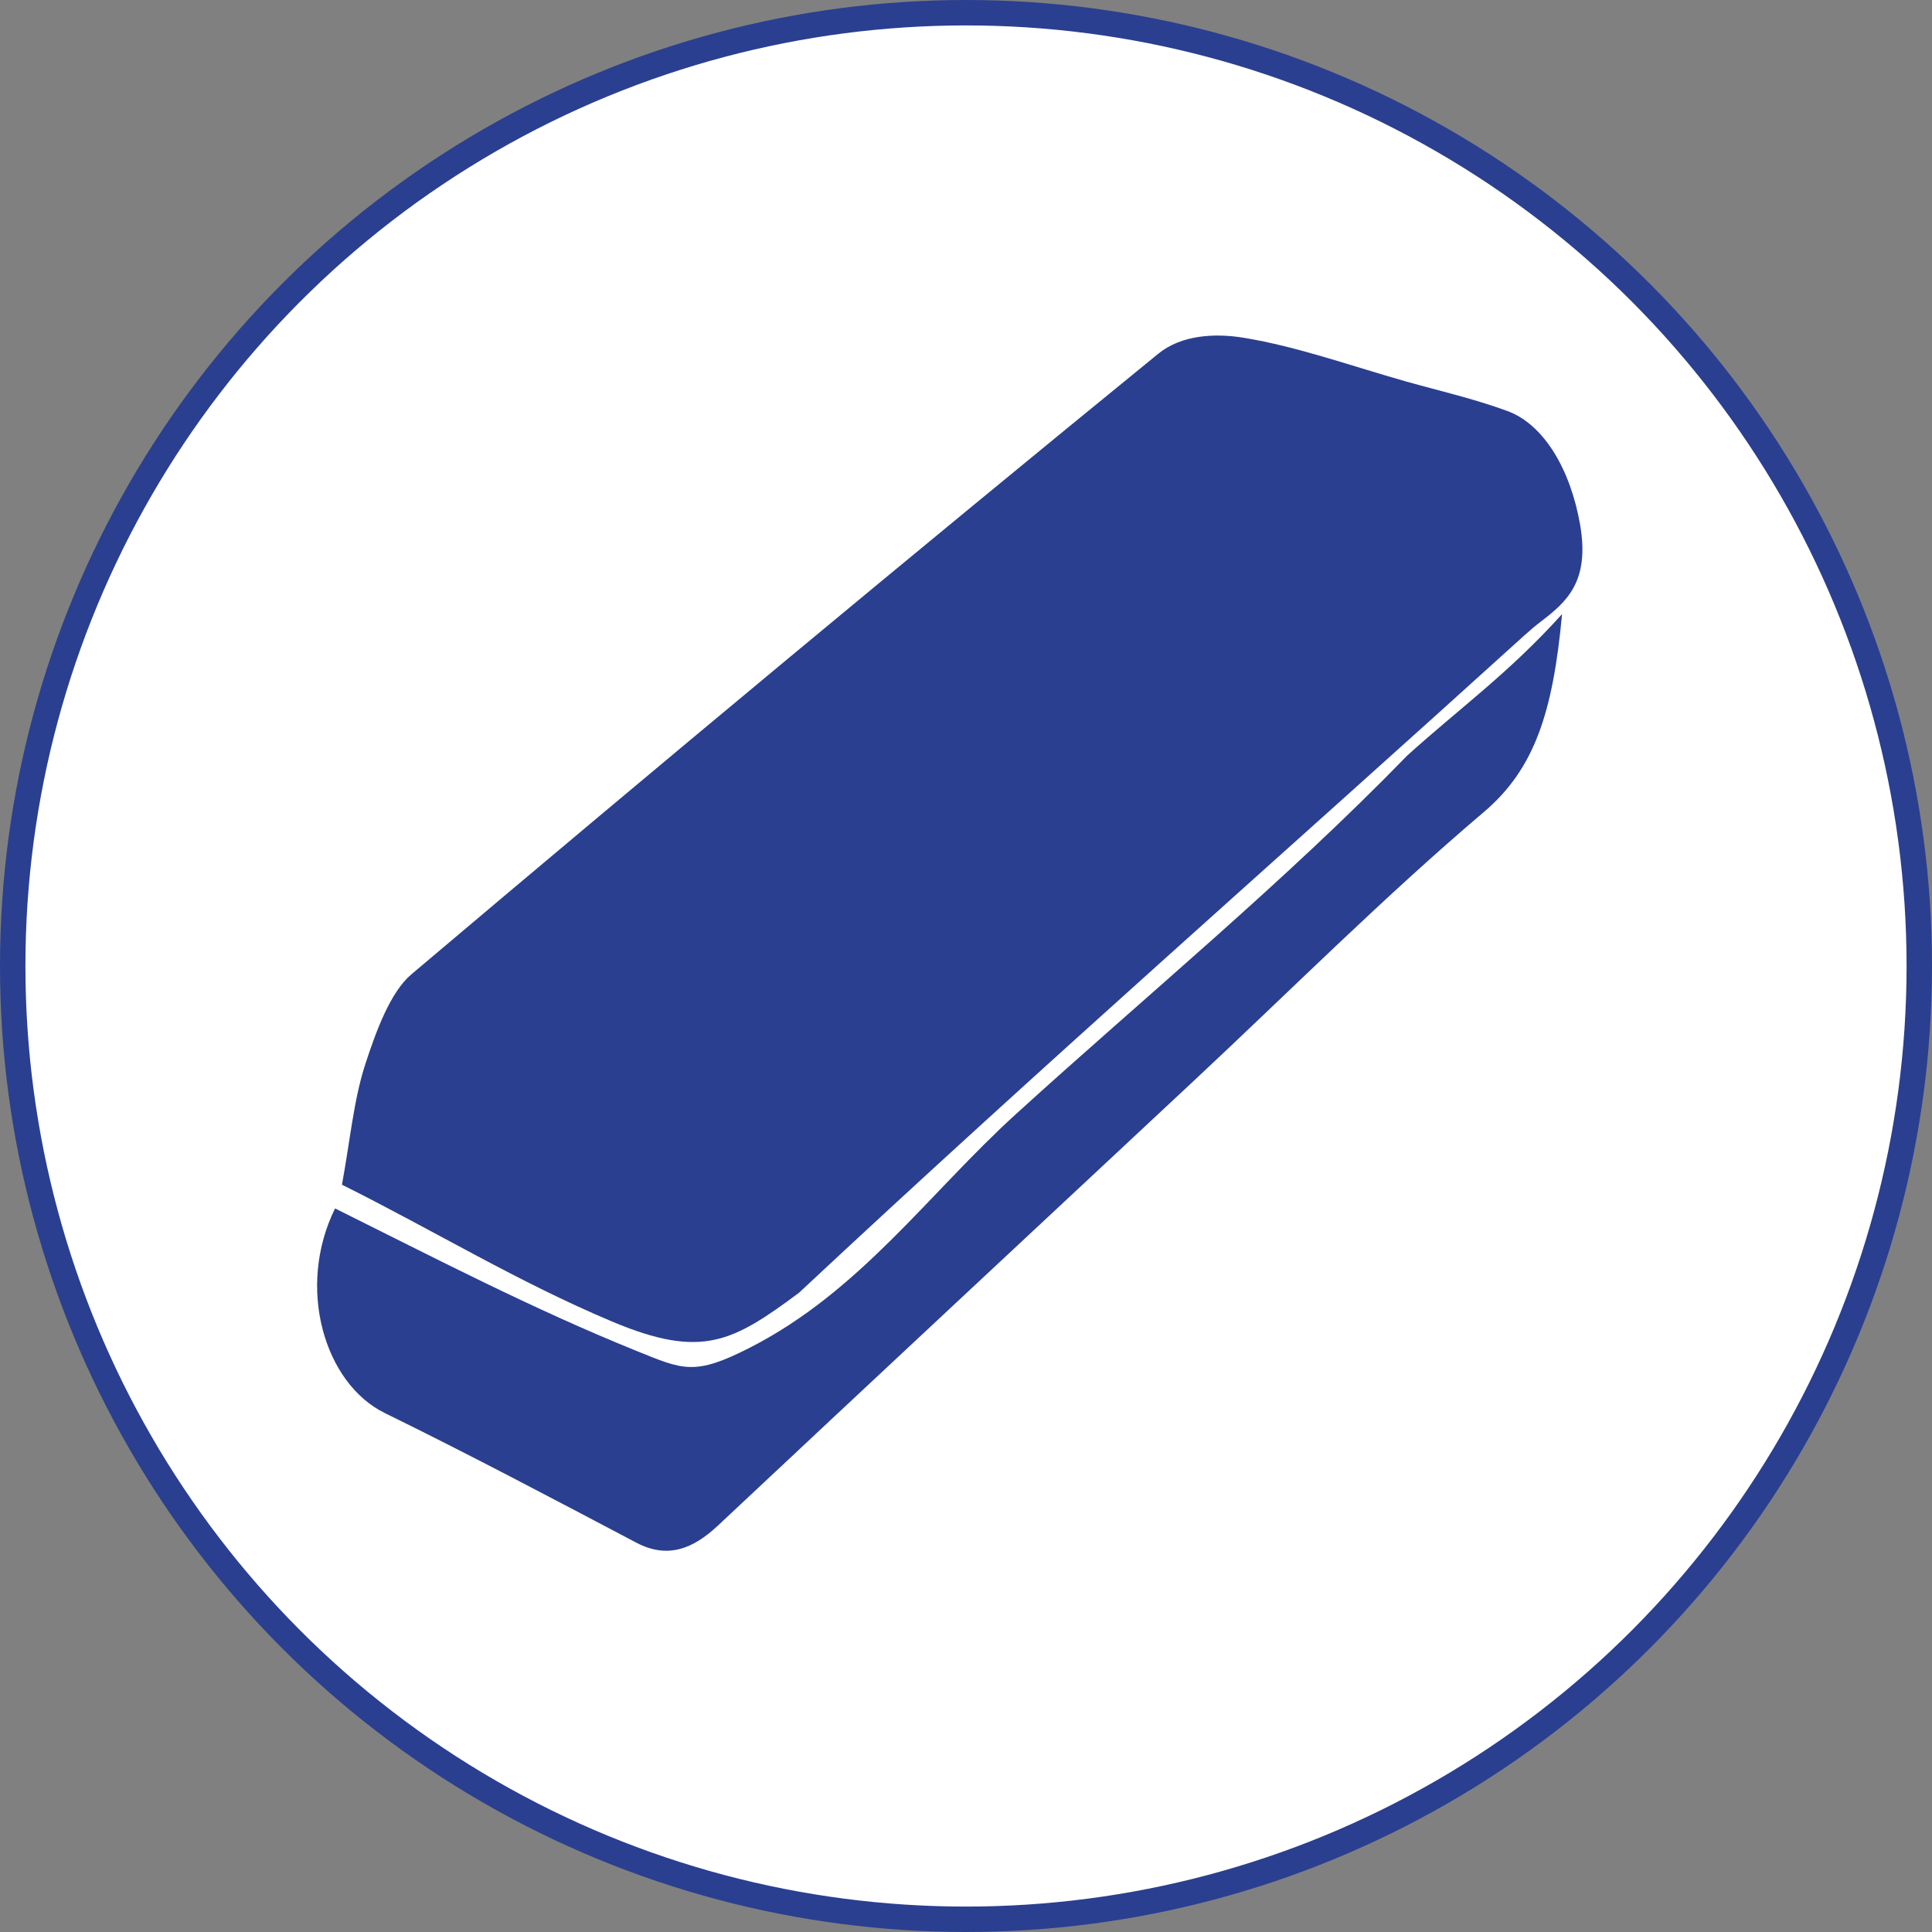
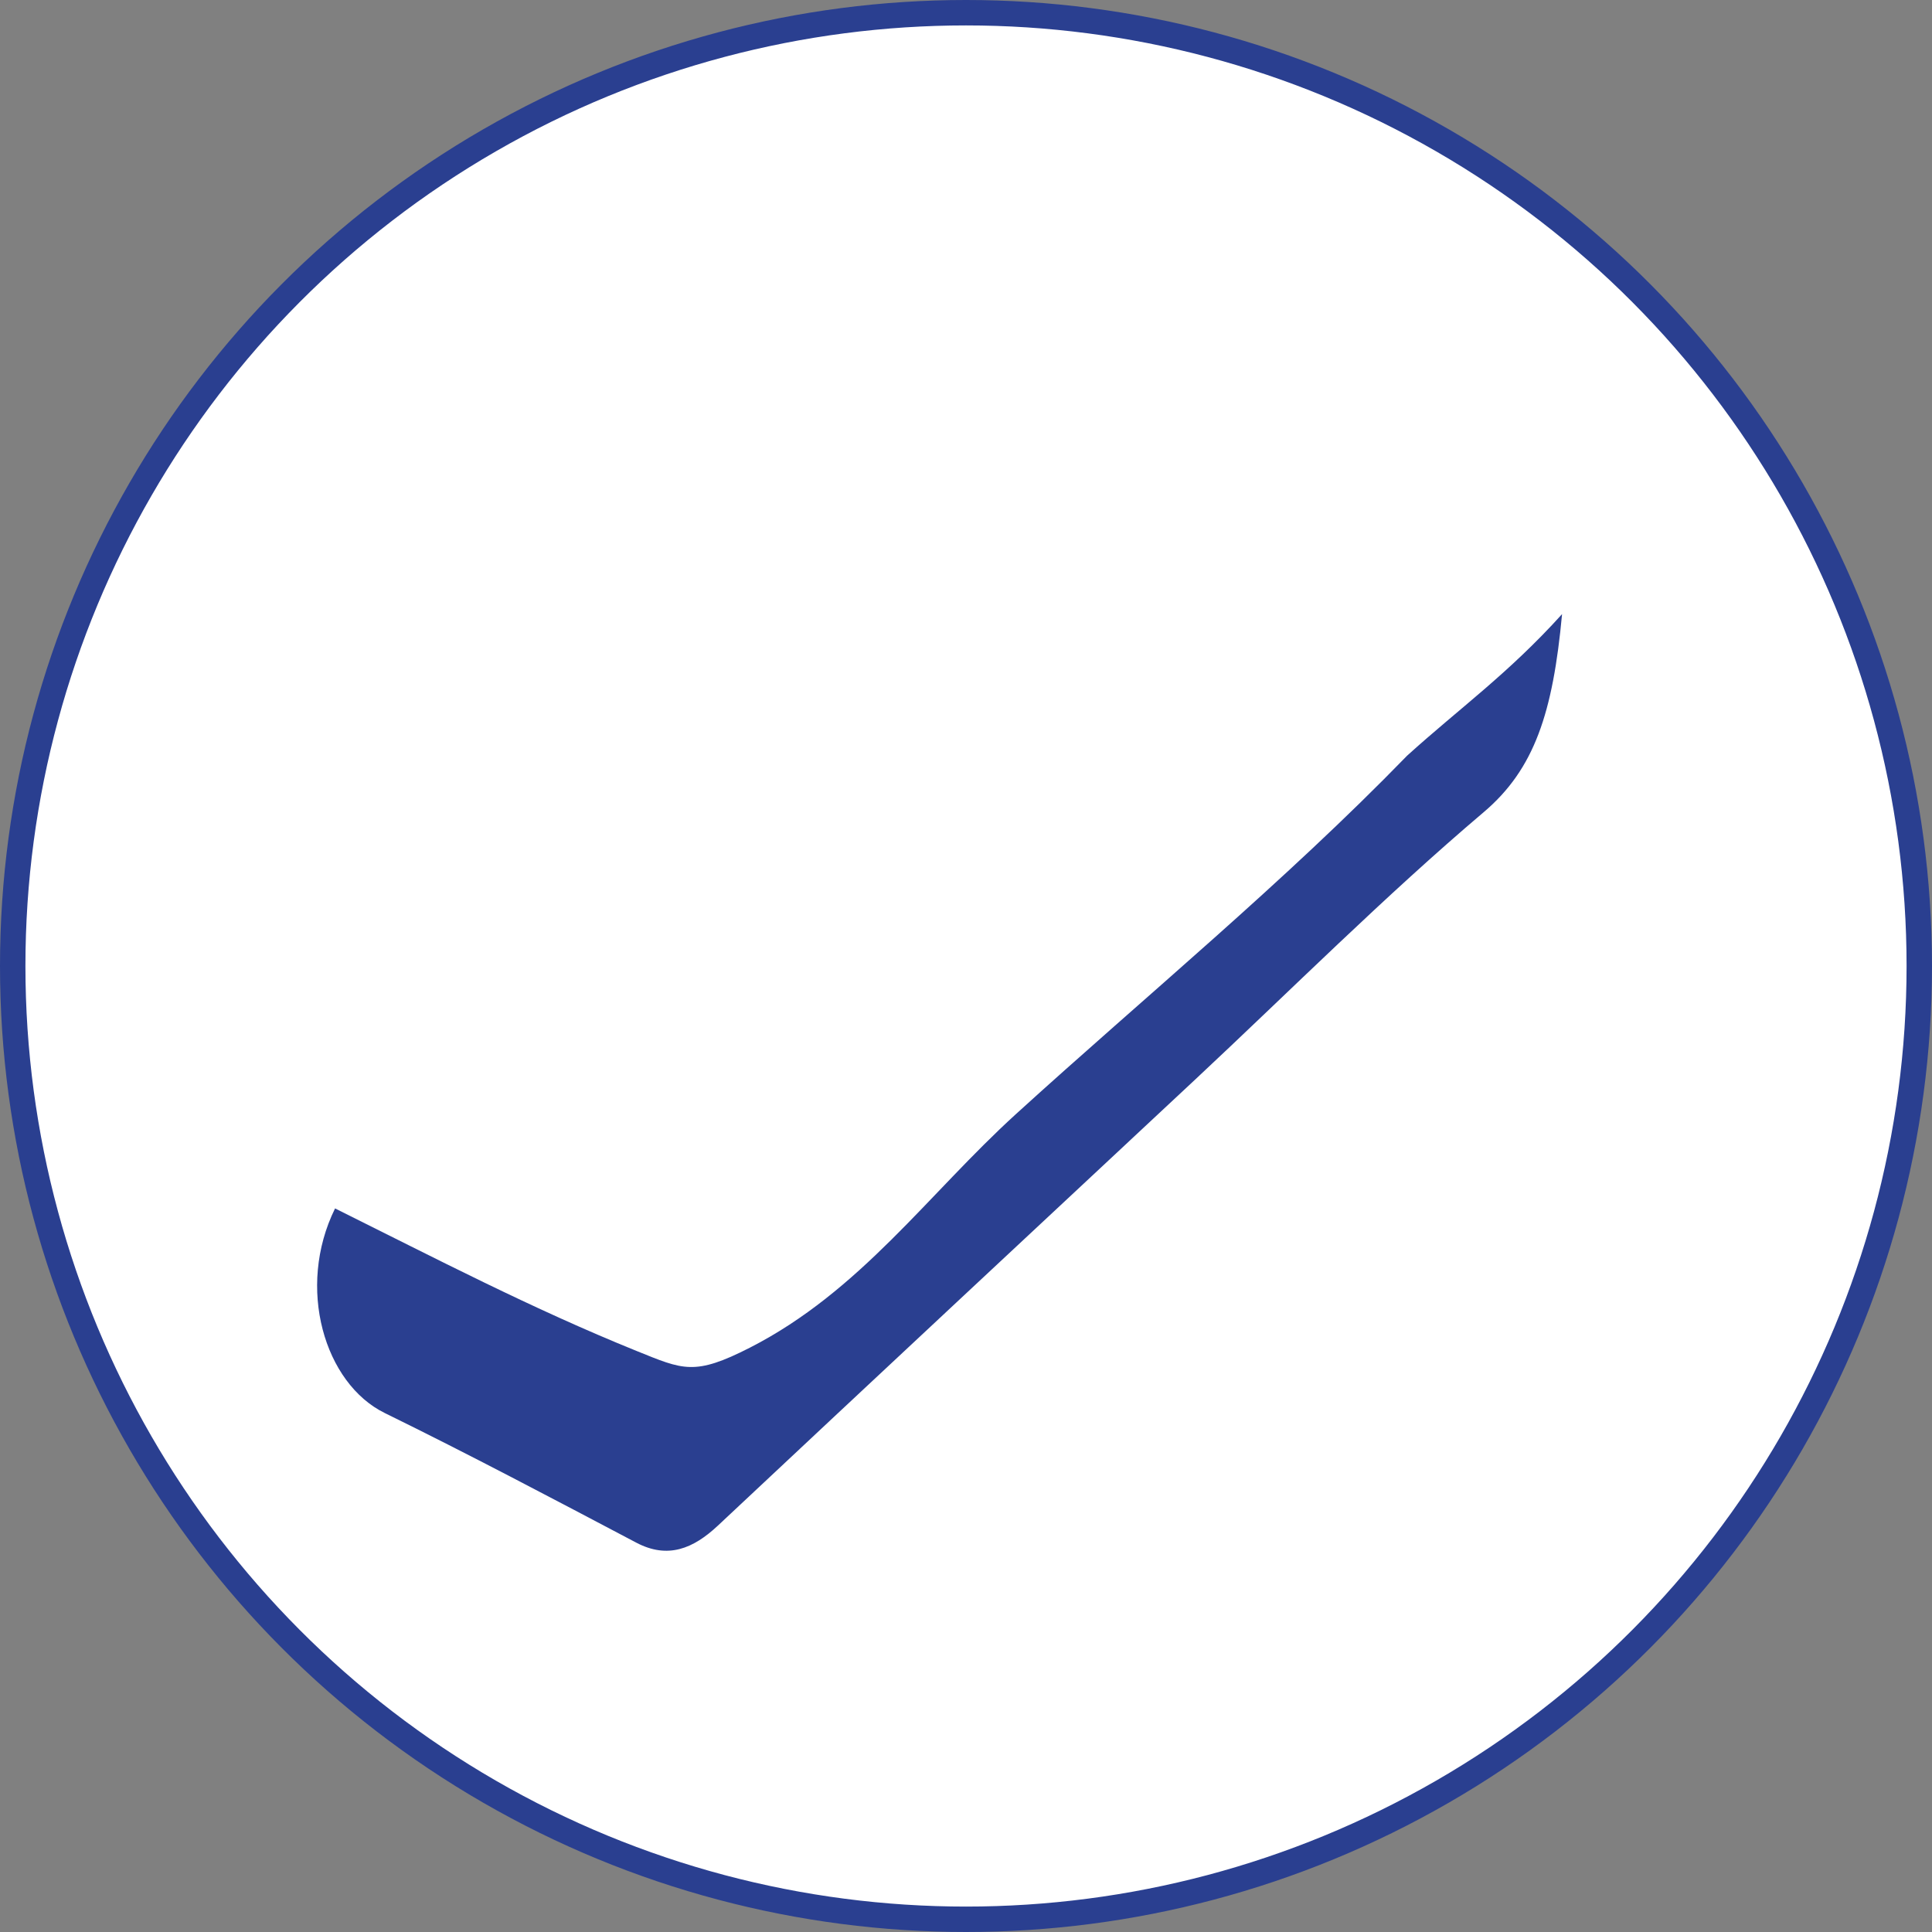
<svg xmlns="http://www.w3.org/2000/svg" version="1.1" id="Layer_1" x="0px" y="0px" width="152px" height="152px" viewBox="0 0 152 152" enable-background="new 0 0 152 152" xml:space="preserve">
  <rect x="0" y="0" width="152" height="152" fill="#808080" stroke="none" />
  <g>
    <circle fill="#FFFFFF" stroke="#2A3F90" stroke-width="2" stroke-miterlimit="10" cx="76" cy="76" r="75" />
    <g>
      <g>
        <g>
-           <path fill-rule="evenodd" clip-rule="evenodd" fill="#2A3F90" d="M26.903,93.207c7.236,3.604,13.825,7.645,21.272,10.773      c7.063,2.969,9.482,1.586,14.68-2.266c18.869-17.648,38.022-34.453,57.07-51.72c0.425-0.386,0.864-0.757,1.311-1.099      c2-1.533,3.857-3.12,3.079-7.61c-0.745-4.309-2.827-7.883-5.718-8.948c-2.642-0.969-5.313-1.575-7.974-2.324      c-4.253-1.201-8.513-2.739-12.764-3.438c-2.275-0.376-4.915-0.229-6.733,1.255C71.447,43.879,51.869,60.166,32.372,76.65      c-1.647,1.391-2.764,4.409-3.64,7.1C27.831,86.518,27.531,89.814,26.903,93.207z" />
          <path fill-rule="evenodd" clip-rule="evenodd" fill="#2A3F90" d="M122.895,48.315c-4.233,4.688-8.076,7.412-12.188,11.135      c-9.656,9.944-20.601,18.943-30.781,28.203c-6.904,6.283-12.241,13.939-20.938,18.379c-4.351,2.221-5.234,1.738-8.906,0.254      c-8.247-3.334-15.859-7.307-23.721-11.213c-3.076,6.236-0.835,13.771,3.914,16.1c6.615,3.242,13.2,6.725,19.782,10.195      c2.49,1.311,4.487,0.471,6.421-1.338c12.492-11.719,25.012-23.383,37.52-35.066c7.561-7.066,14.971-14.488,22.739-21.072      C120.731,60.502,122.177,56.054,122.895,48.315z" />
        </g>
      </g>
    </g>
  </g>
</svg>